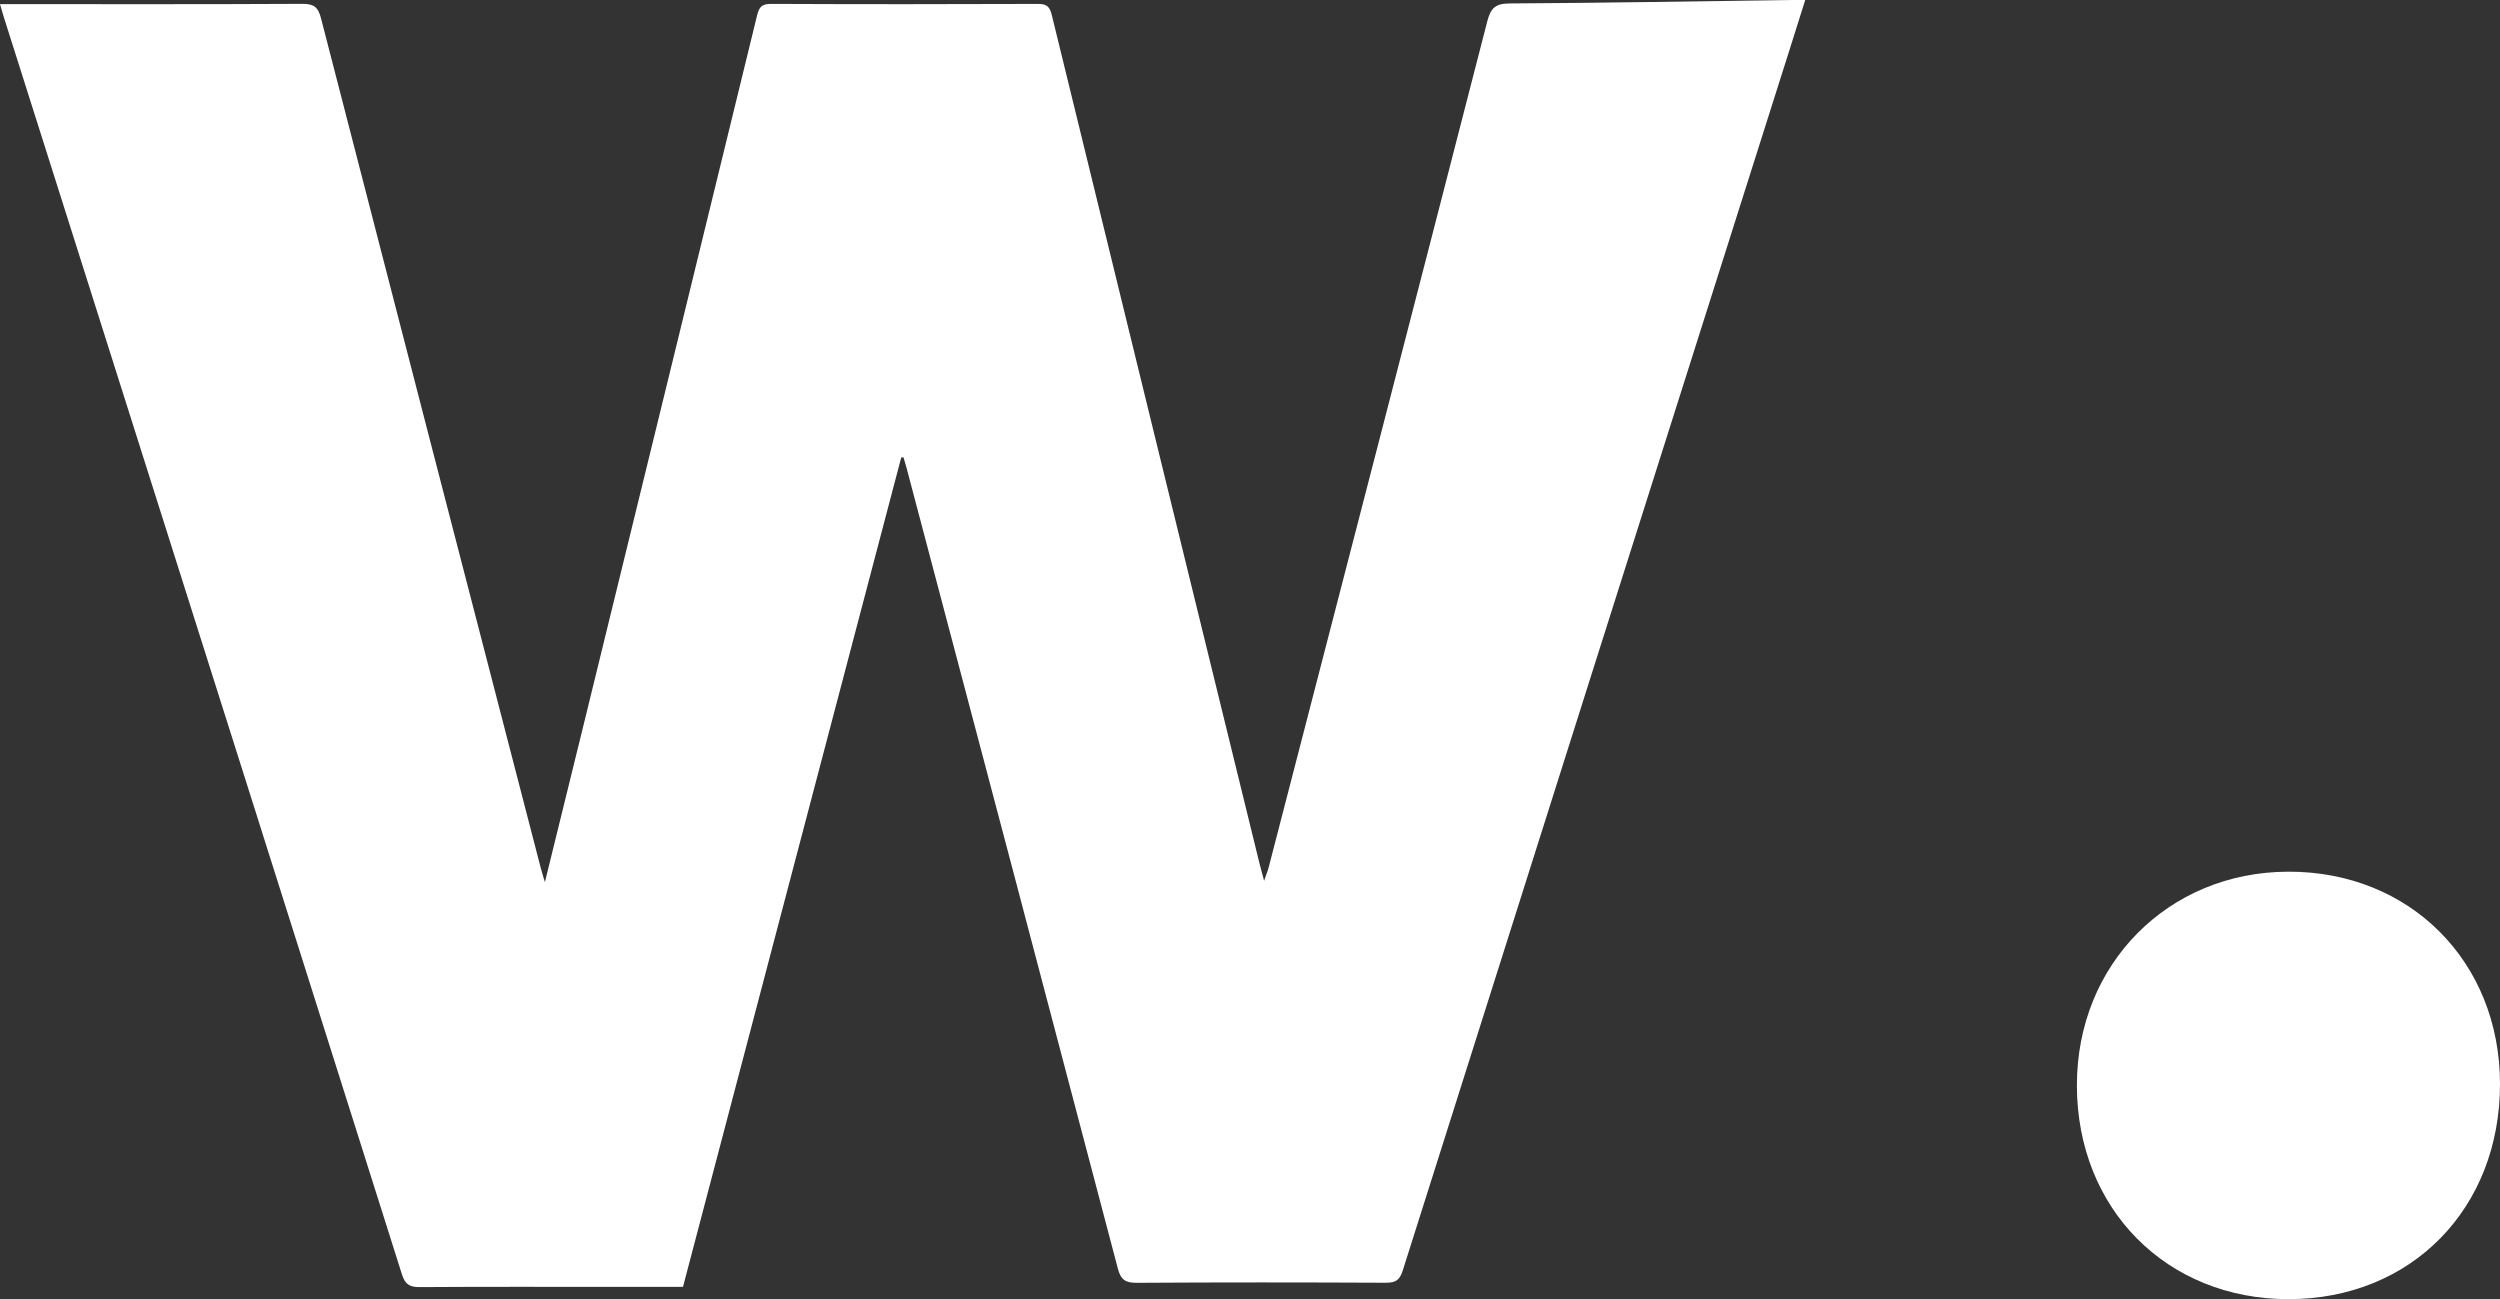
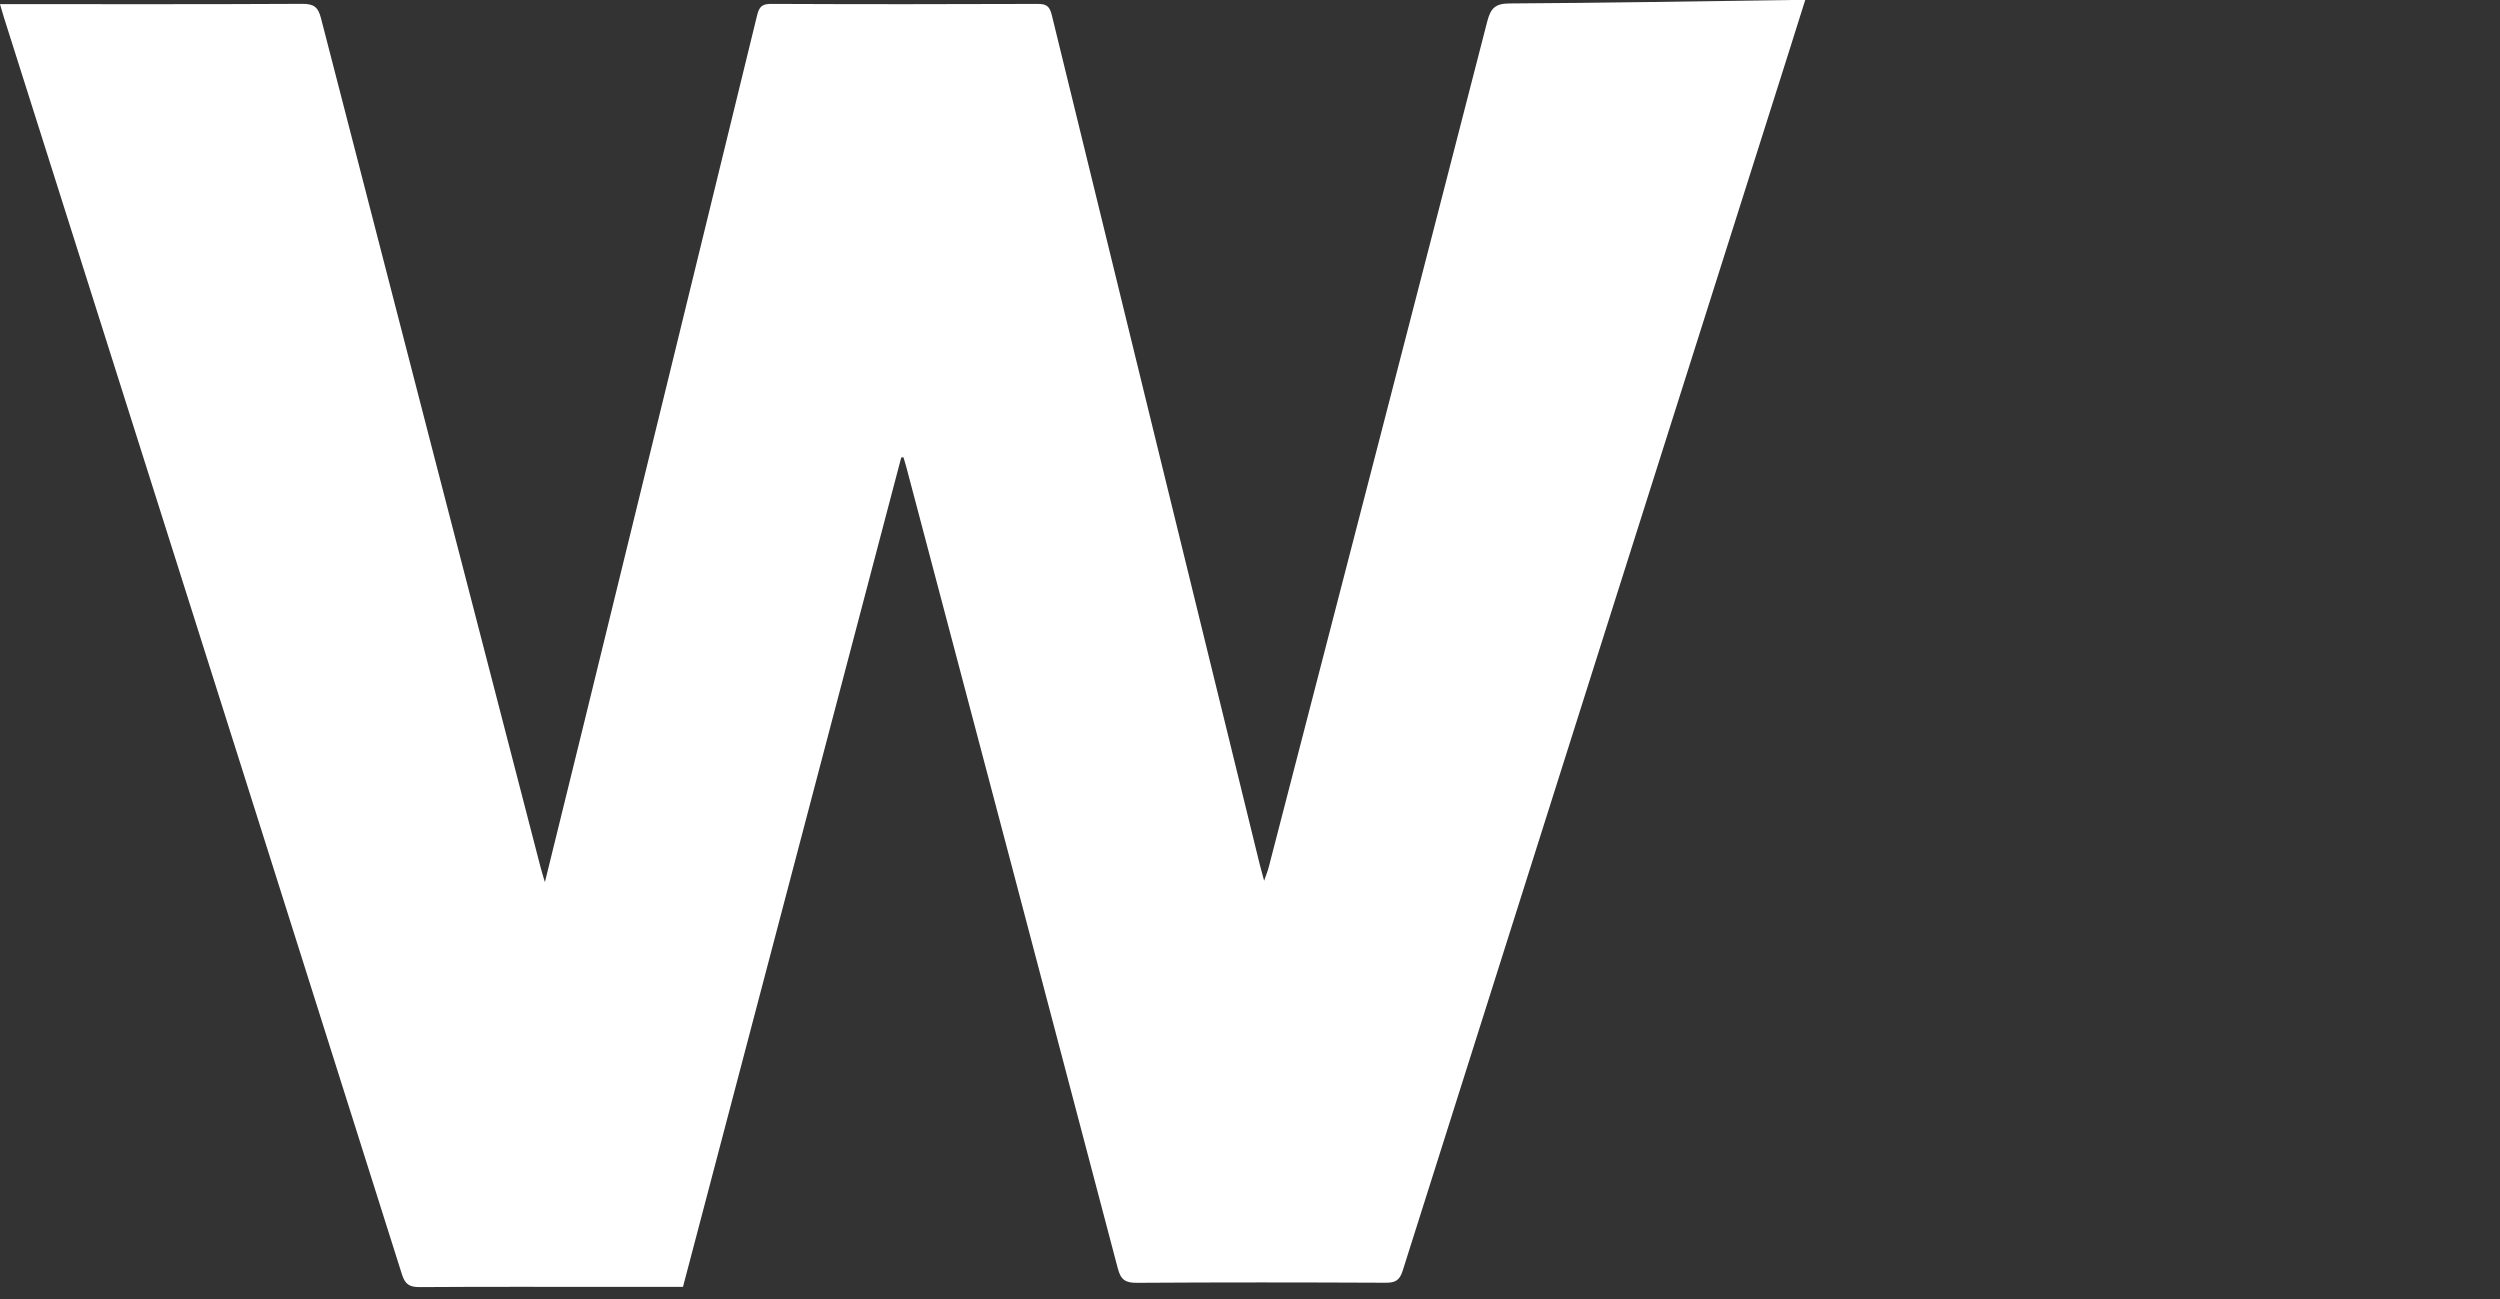
<svg xmlns="http://www.w3.org/2000/svg" id="Calque_2" viewBox="0 0 1019.87 529.99">
  <rect x="0" y="0" width="1019.87" height="529.99" fill="#333333" stroke="none" />
  <g id="Calque_1-2">
    <path d="m367.65,186.66c-29.66,112.71-59.32,225.42-89.03,338.32h-27.32c-26.67,0-53.33-.09-80,.09-4.09.03-6-.98-7.32-5.16C121.35,384.93,78.57,249.99,35.8,115.04,24.4,79.04,12.99,43.05,1.58,7.05c-.5-1.56-.93-3.15-1.58-5.36h5.81c39.16,0,78.33.09,117.49-.12,4.68-.02,6.46,1.25,7.65,5.88,29.75,115.52,59.69,230.99,89.6,346.46.4,1.56.9,3.1,1.74,5.96,5.38-21.87,10.44-42.35,15.46-62.85,23.74-96.96,47.48-193.92,71.14-290.91.8-3.26,1.98-4.54,5.59-4.52,36.33.16,72.66.15,108.99.01,3.54-.01,4.77,1.12,5.6,4.52,28.21,115.57,56.54,231.1,84.86,346.64.43,1.75.93,3.48,1.76,6.54.9-2.61,1.49-4.02,1.87-5.49,29.77-115,59.57-229.99,89.15-345.03,1.4-5.45,3.29-7.34,9.13-7.37,38.49-.21,76.98-.89,115.47-1.42,1.48-.02,2.96,0,5.13,0-2.28,7.24-4.4,14.01-6.54,20.76-52.59,165.86-105.2,331.71-157.67,497.61-1.26,3.97-3,4.95-6.94,4.93-33.83-.16-67.66-.19-101.49.03-4.63.03-6.56-1.18-7.77-5.79-28.63-108.93-57.44-217.81-86.22-326.71-.38-1.44-.84-2.86-1.26-4.29-.31.04-.61.07-.92.11Z" fill="#fff" stroke-width="0" />
-     <path d="m847.27,442.85c-.08-49.41,37.12-87.09,86.16-87.25,49.63-.16,86.38,36.63,86.44,86.53.06,50.88-36.14,87.8-86.16,87.86-49.8.06-86.36-36.79-86.45-87.14Z" fill="#fff" />
  </g>
</svg>